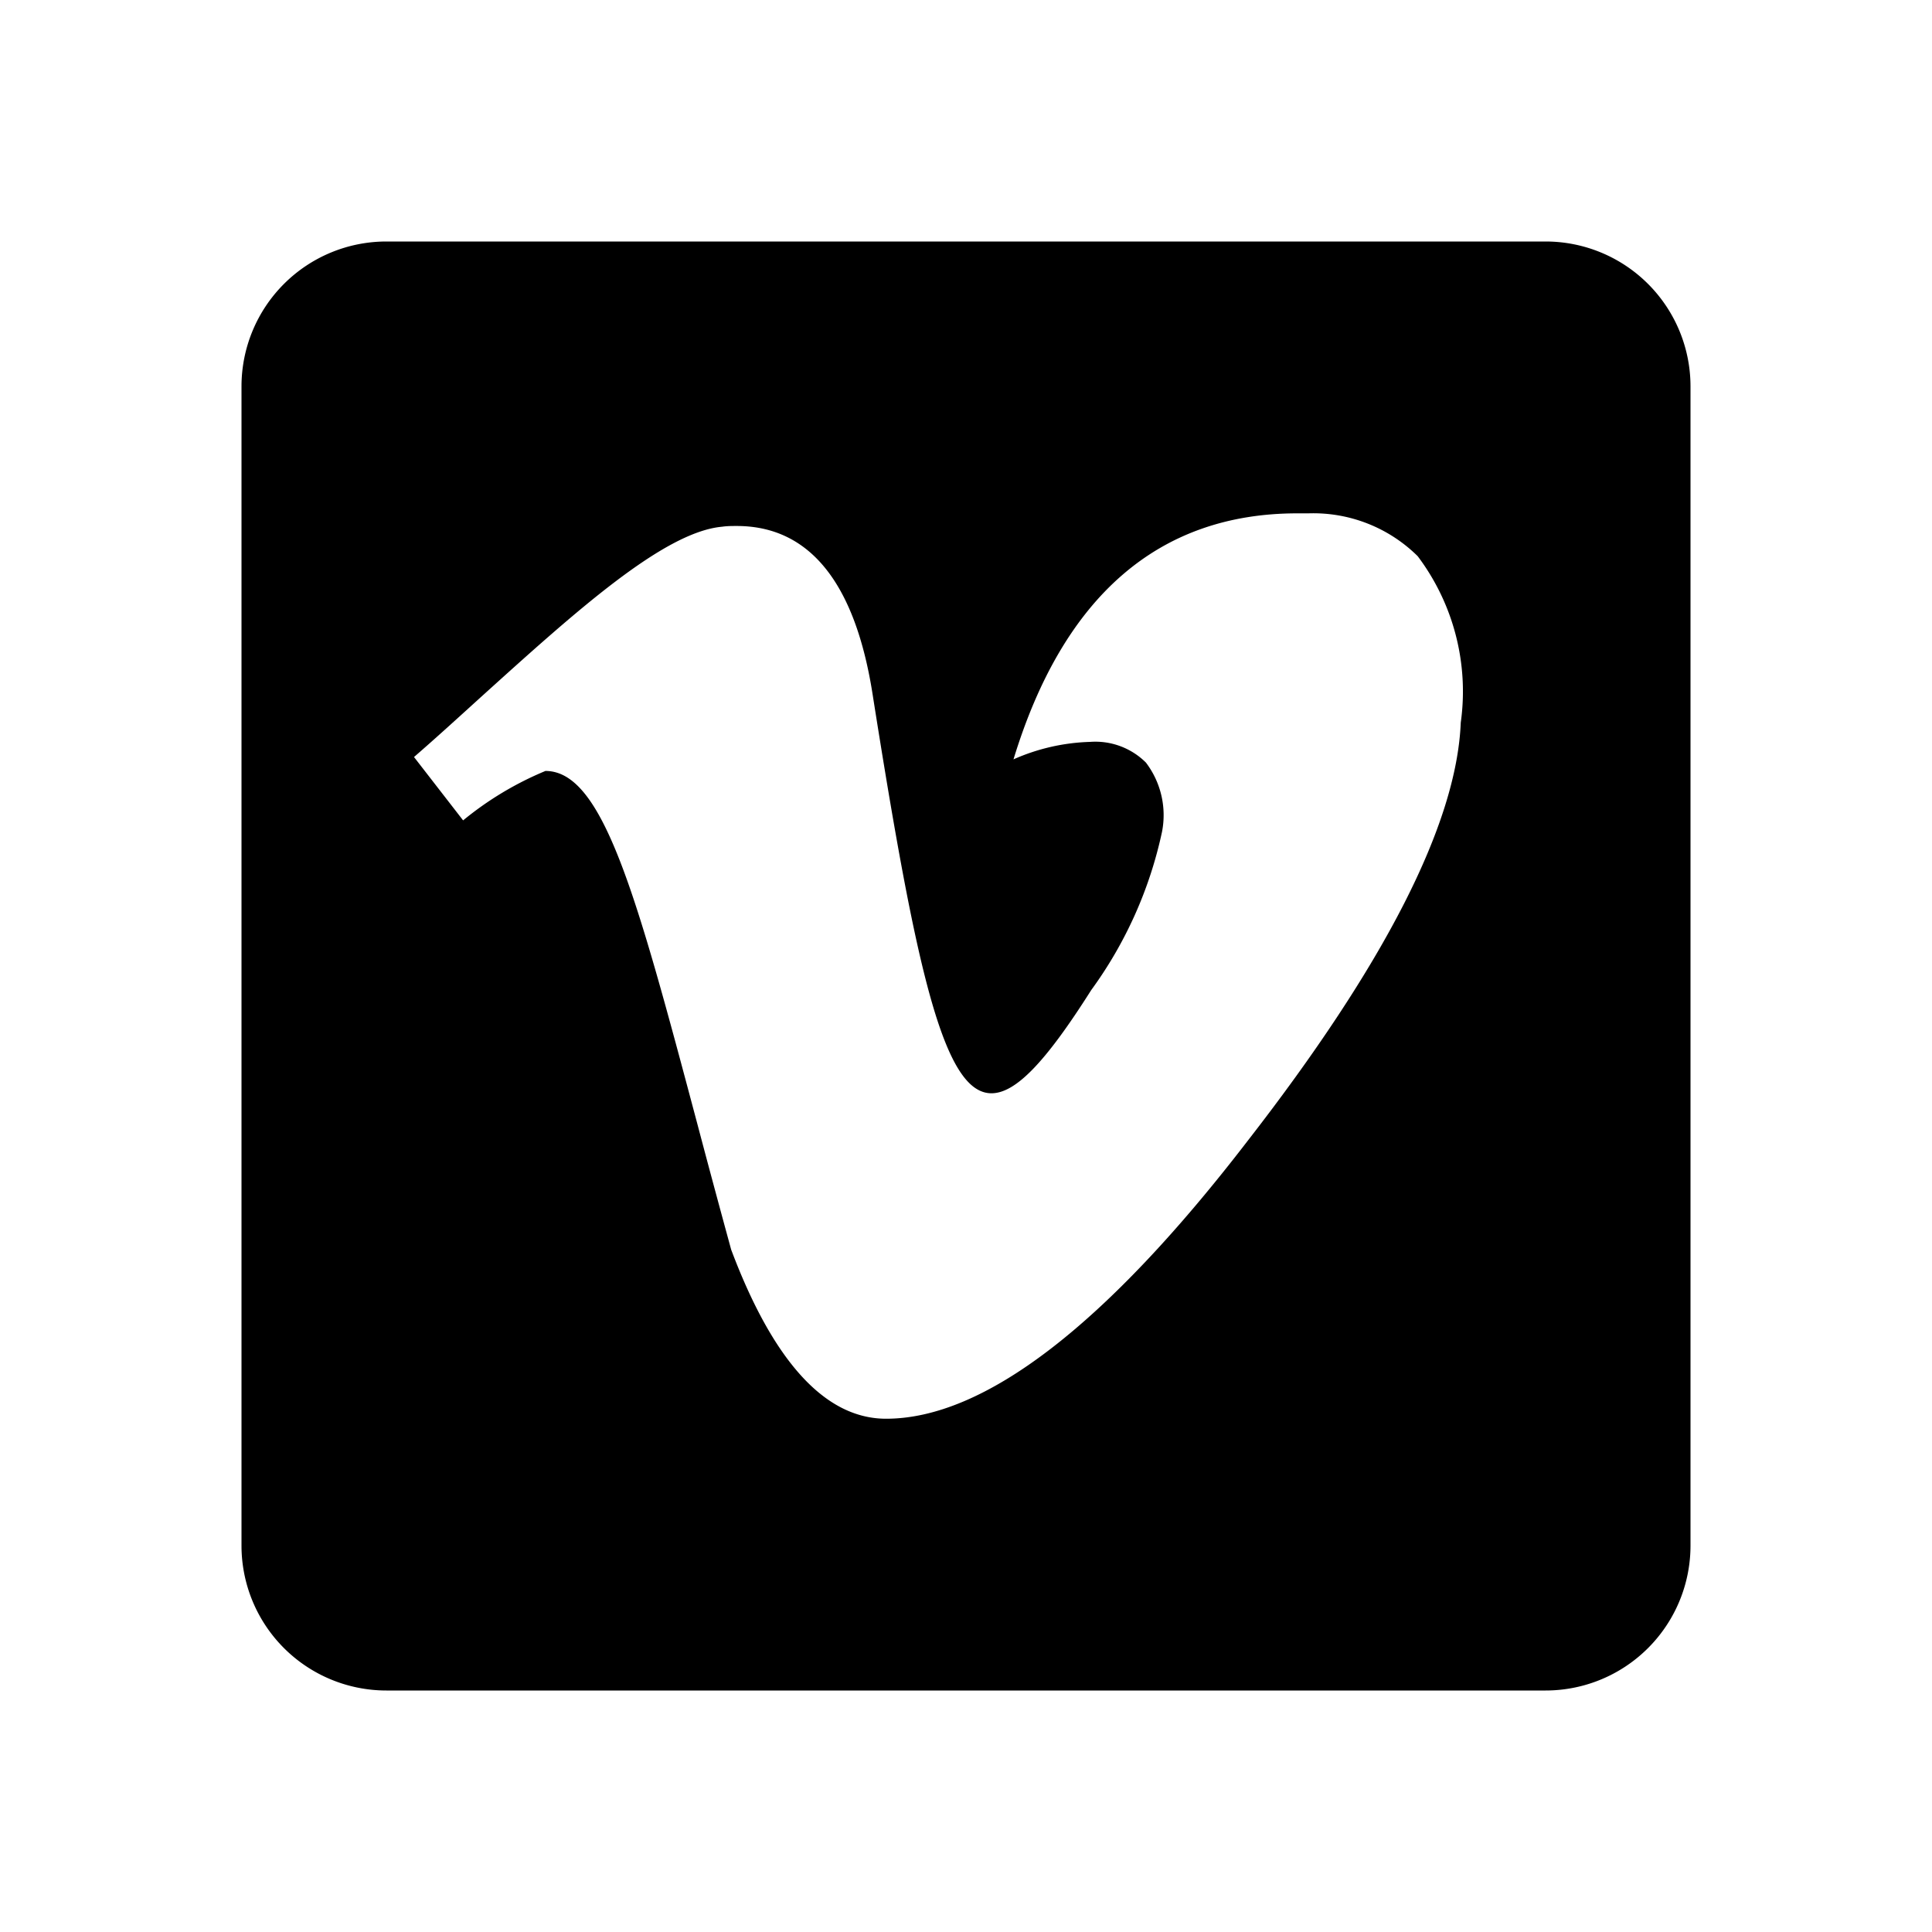
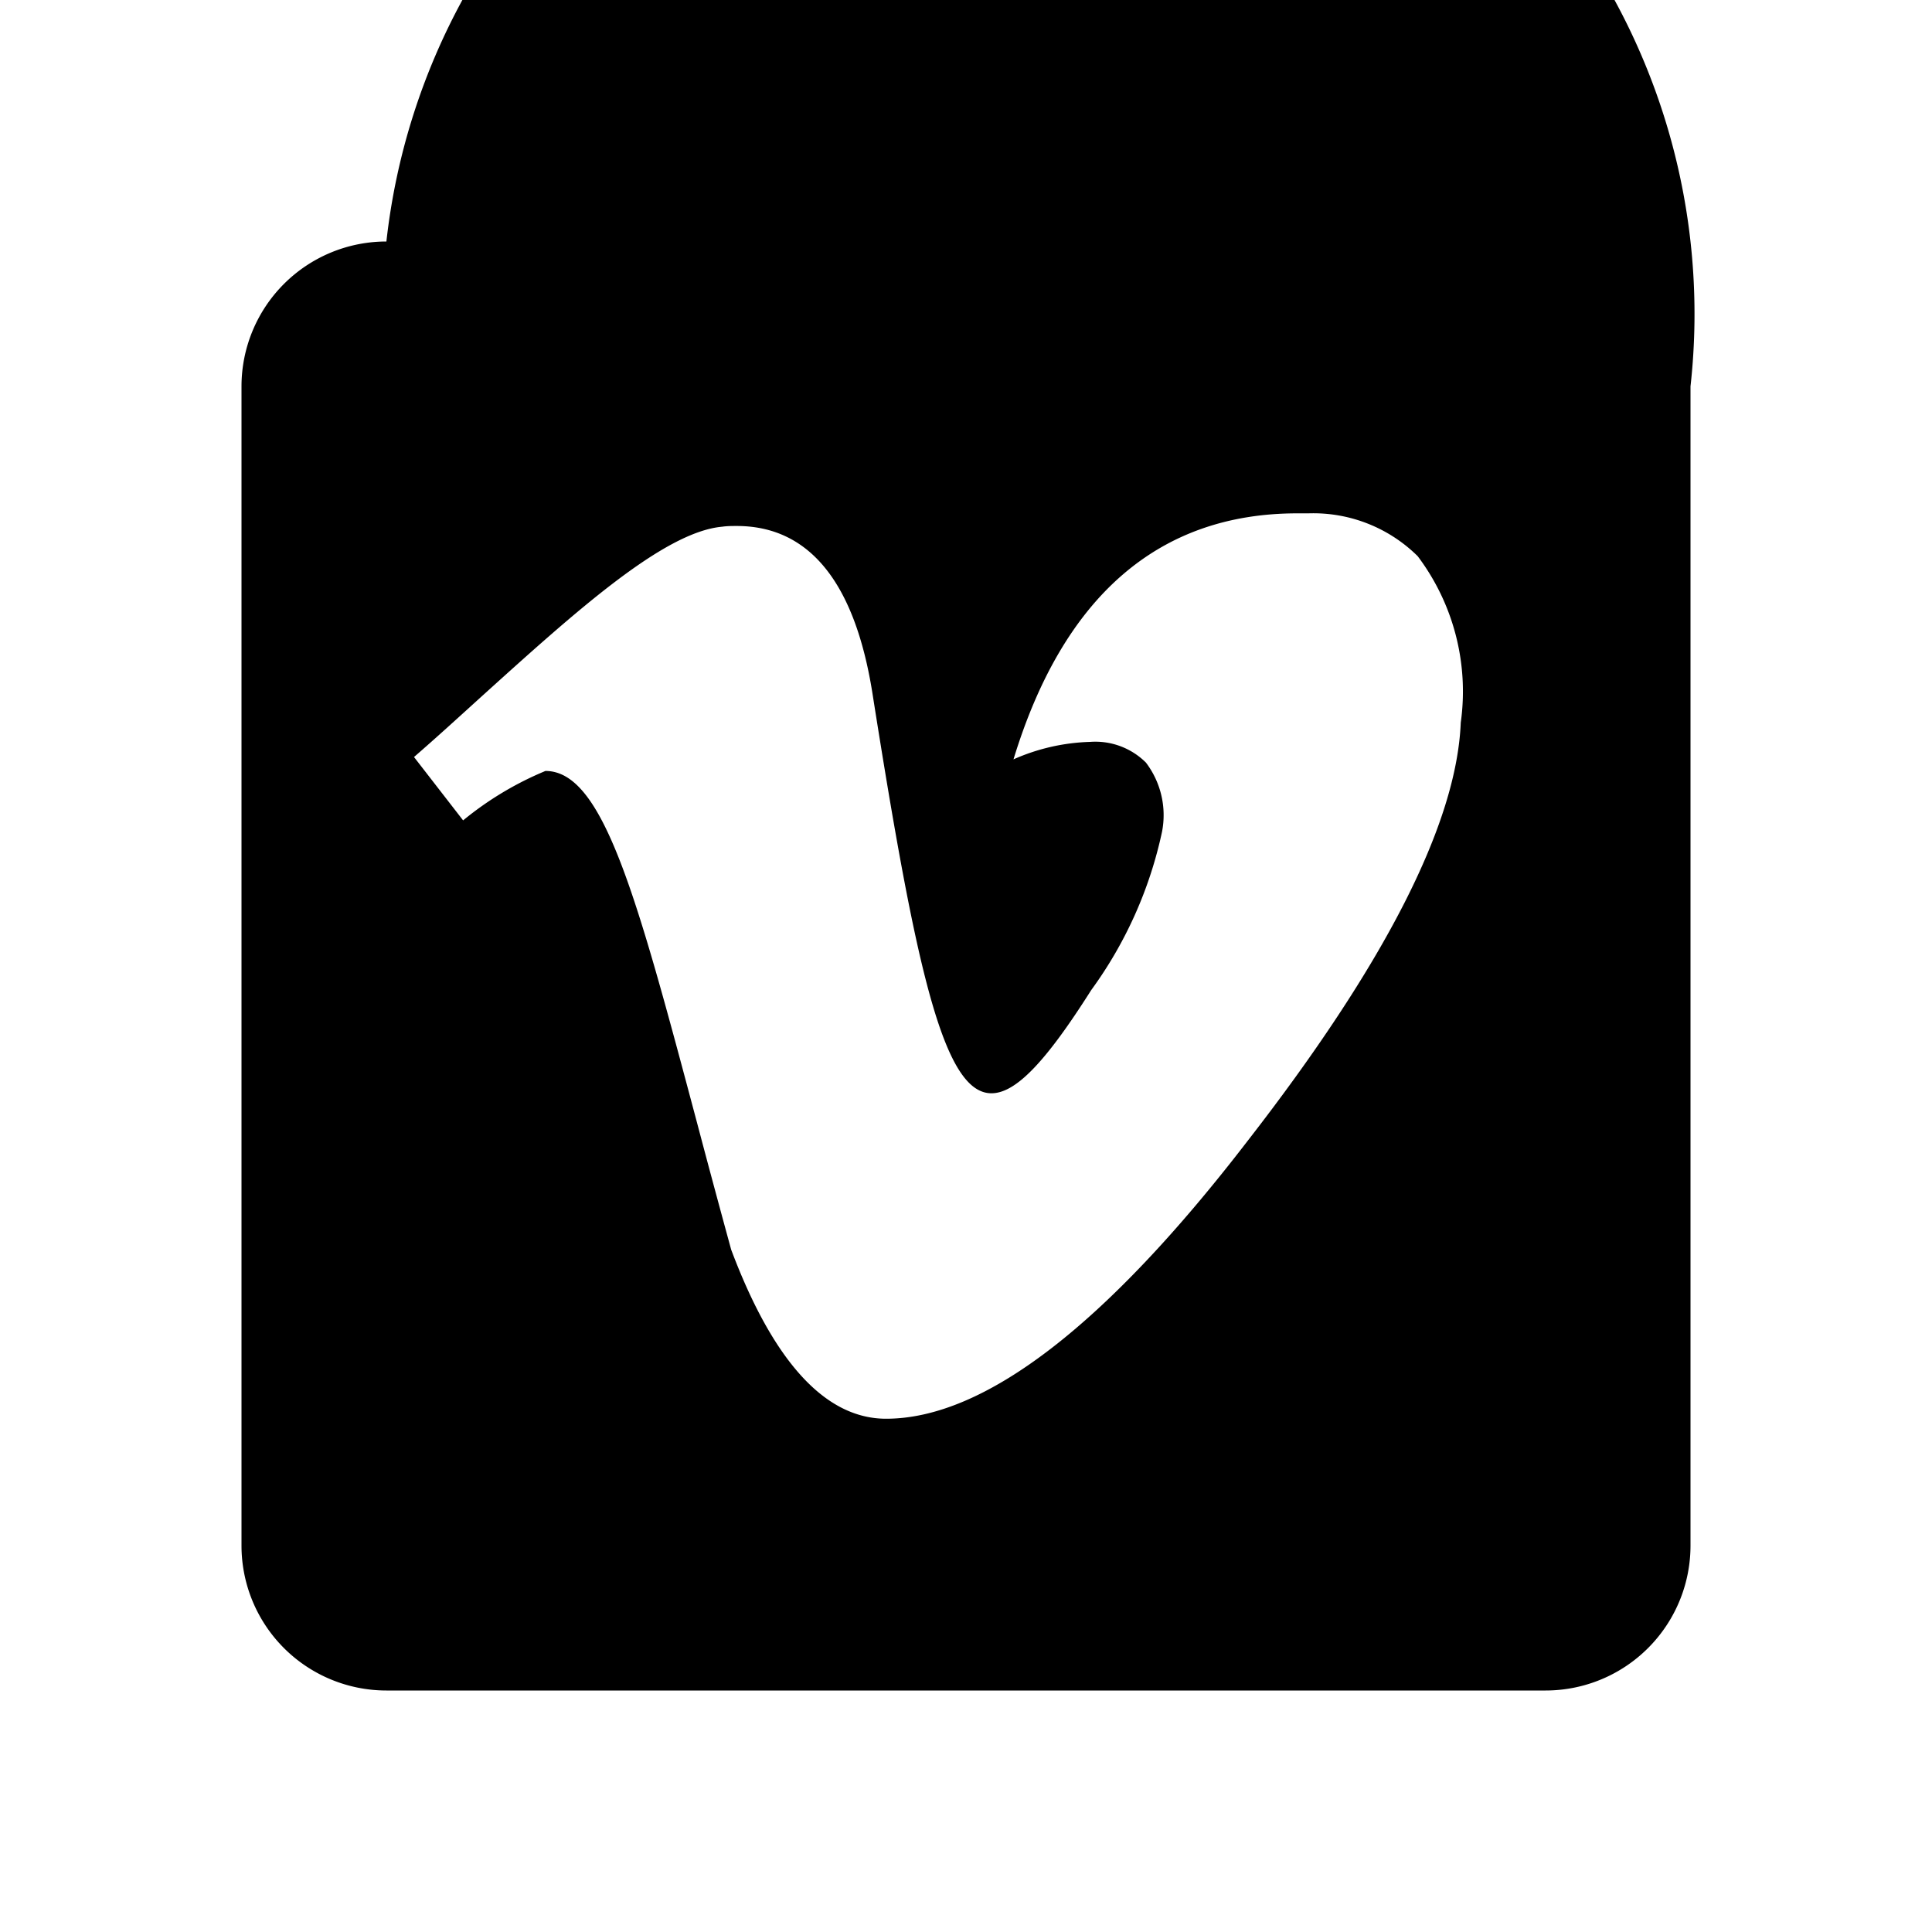
<svg xmlns="http://www.w3.org/2000/svg" id="icons_social_vimeo" data-name="icons/social/vimeo" width="24" height="24" viewBox="0 0 24 24">
-   <path id="Shape" fill="#000000" d="M16.2,18H1.8A1.8,1.8,0,0,1,0,16.2V1.8A1.8,1.8,0,0,1,1.8,0H16.2A1.8,1.8,0,0,1,18,1.8V16.2A1.8,1.8,0,0,1,16.2,18ZM3.776,6.577c.719,0,1.133,1.556,1.886,4.382.132.5.269,1.009.421,1.565.524,1.394,1.171,2.1,1.924,2.1,1.219,0,2.729-1.16,4.488-3.447,1.7-2.187,2.6-3.937,2.651-5.2a2.793,2.793,0,0,0-.535-2.068,1.843,1.843,0,0,0-1.356-.532l-.14,0c-1.72,0-2.906,1.028-3.525,3.056a2.519,2.519,0,0,1,.951-.217.89.89,0,0,1,.694.257,1.079,1.079,0,0,1,.2.86A5.168,5.168,0,0,1,10.555,9.3c-.57.9-.94,1.281-1.239,1.281-.594,0-.936-1.53-1.477-4.961-.218-1.384-.785-2.086-1.687-2.086-.059,0-.12,0-.181.009-.729.065-1.831,1.063-3,2.119-.27.245-.549.5-.828.742l.61.787A4.051,4.051,0,0,1,3.776,6.577Z" transform="translate(3 3)" />
+   <path id="Shape" fill="#000000" d="M16.2,18H1.8A1.8,1.8,0,0,1,0,16.2V1.8A1.8,1.8,0,0,1,1.8,0A1.8,1.8,0,0,1,18,1.8V16.2A1.8,1.8,0,0,1,16.2,18ZM3.776,6.577c.719,0,1.133,1.556,1.886,4.382.132.5.269,1.009.421,1.565.524,1.394,1.171,2.1,1.924,2.1,1.219,0,2.729-1.16,4.488-3.447,1.7-2.187,2.6-3.937,2.651-5.2a2.793,2.793,0,0,0-.535-2.068,1.843,1.843,0,0,0-1.356-.532l-.14,0c-1.72,0-2.906,1.028-3.525,3.056a2.519,2.519,0,0,1,.951-.217.89.89,0,0,1,.694.257,1.079,1.079,0,0,1,.2.86A5.168,5.168,0,0,1,10.555,9.3c-.57.9-.94,1.281-1.239,1.281-.594,0-.936-1.53-1.477-4.961-.218-1.384-.785-2.086-1.687-2.086-.059,0-.12,0-.181.009-.729.065-1.831,1.063-3,2.119-.27.245-.549.5-.828.742l.61.787A4.051,4.051,0,0,1,3.776,6.577Z" transform="translate(3 3)" />
</svg>